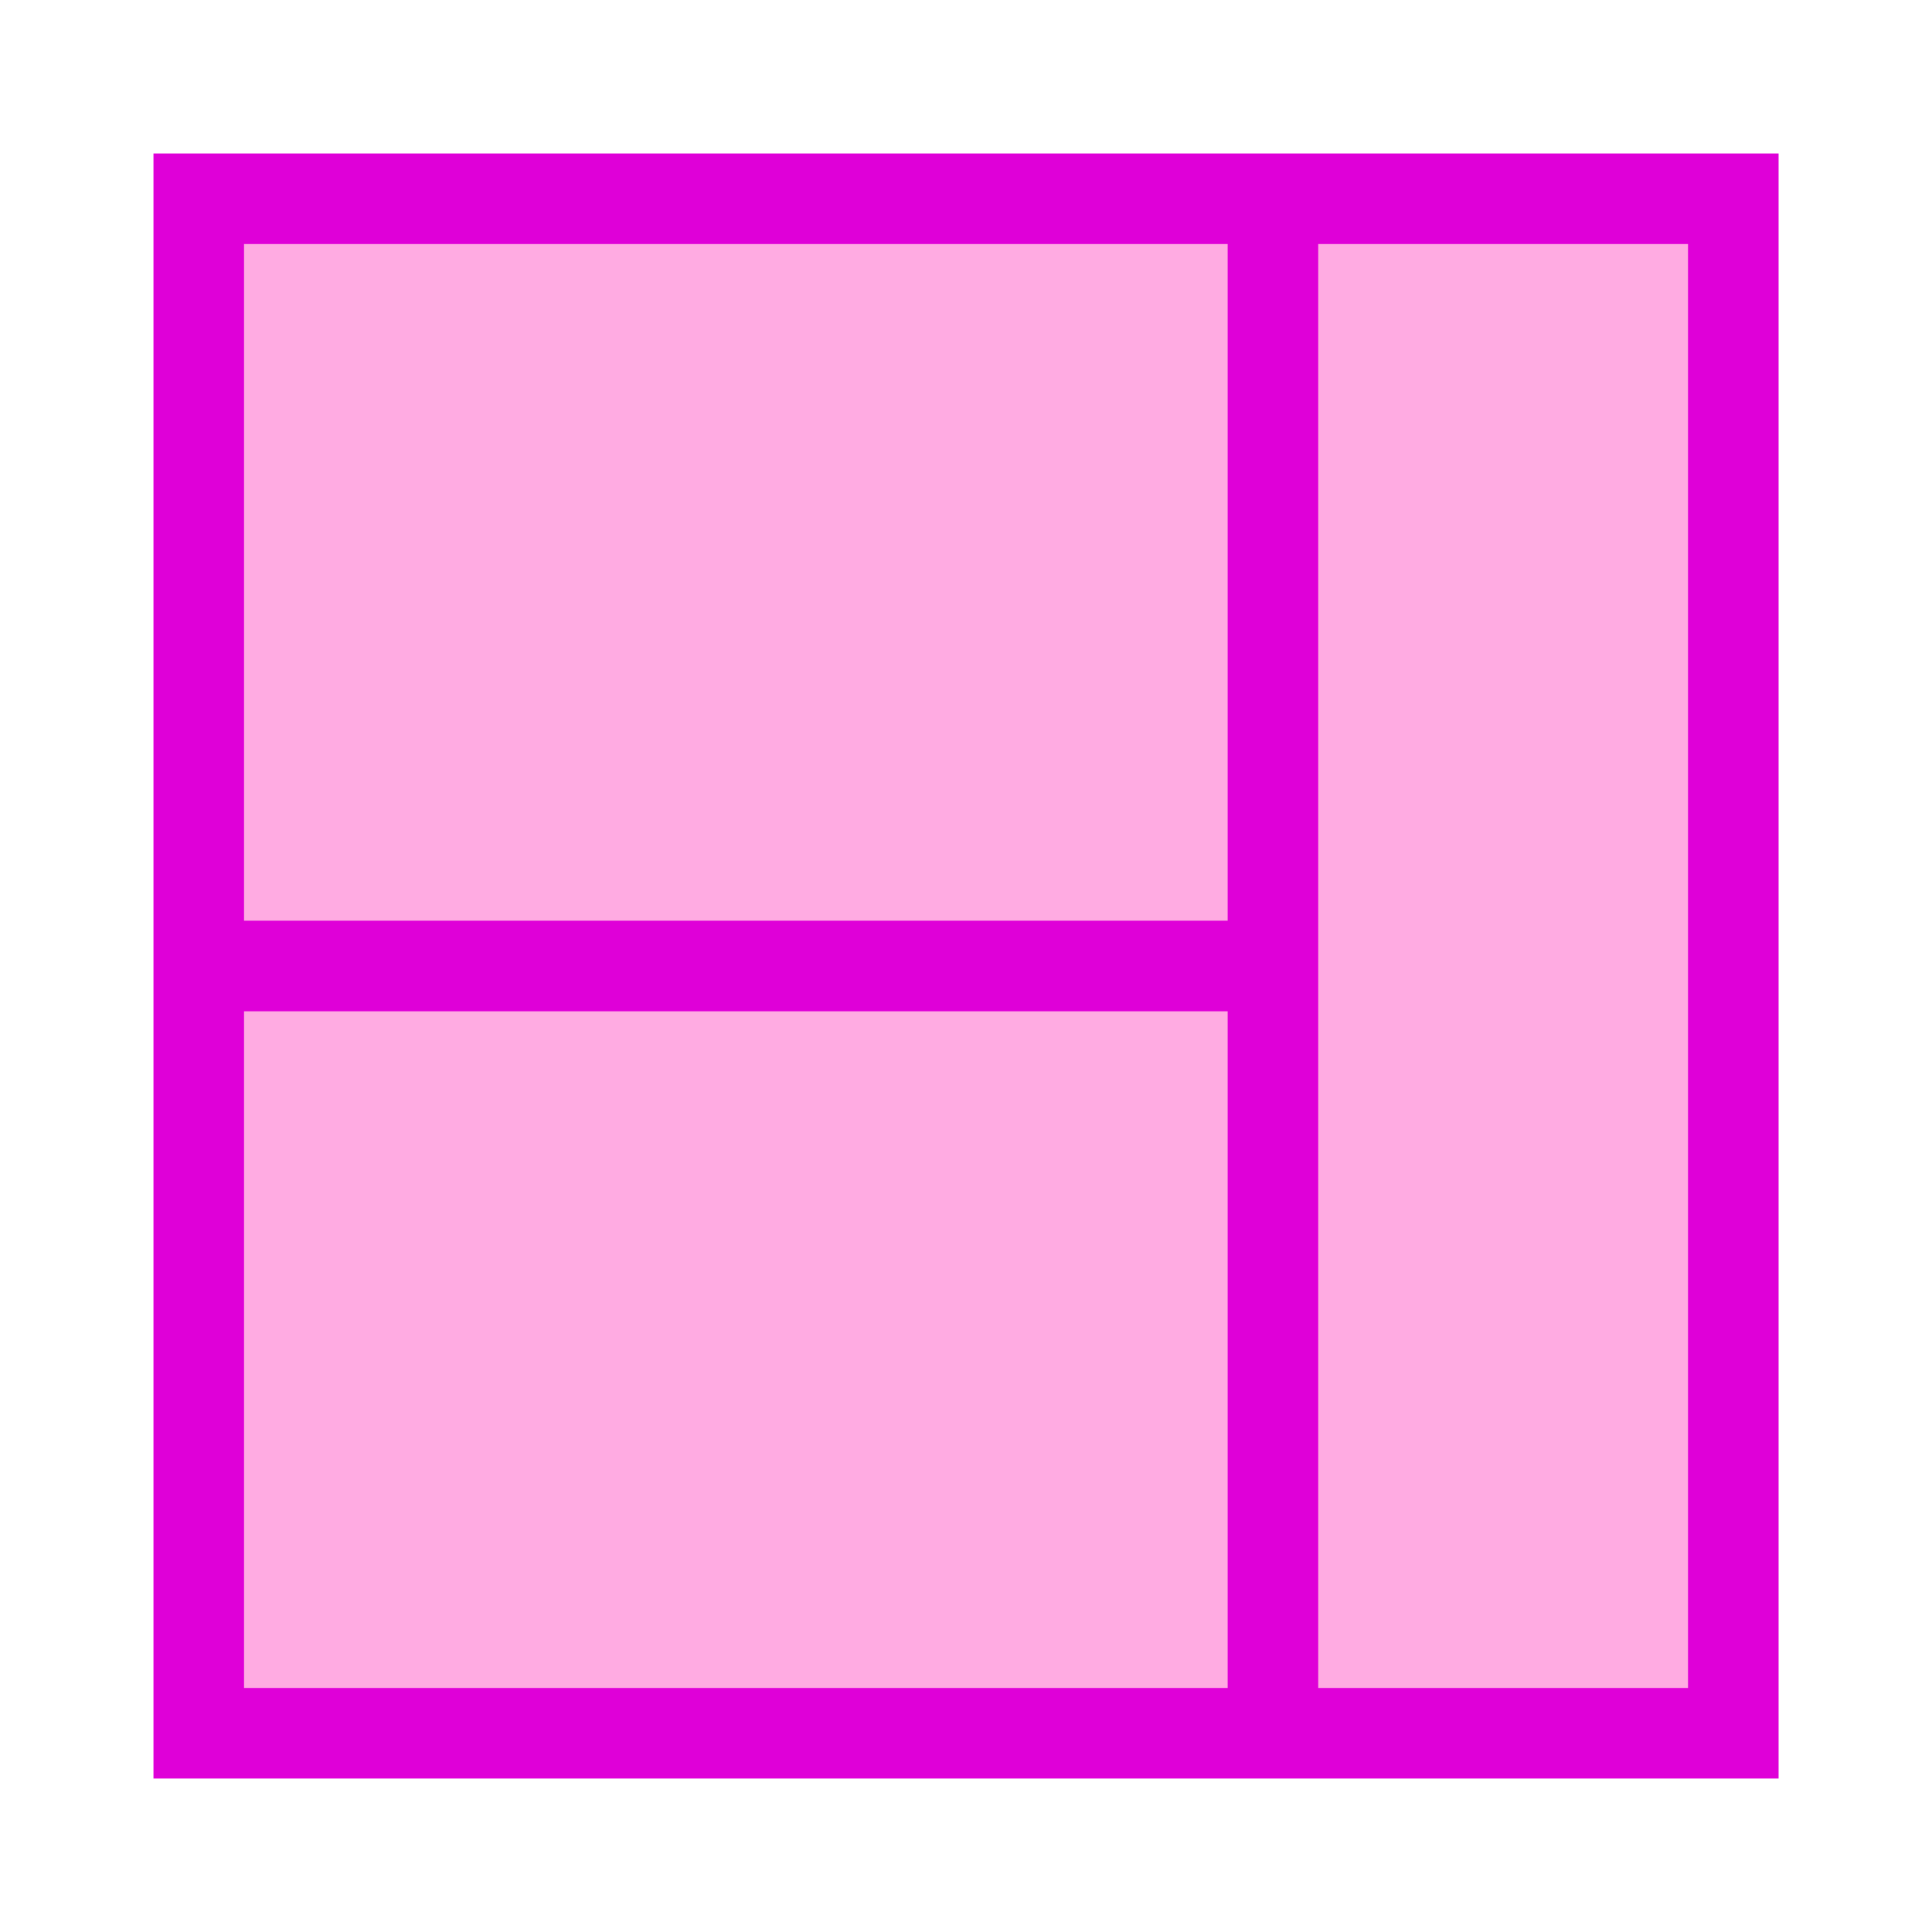
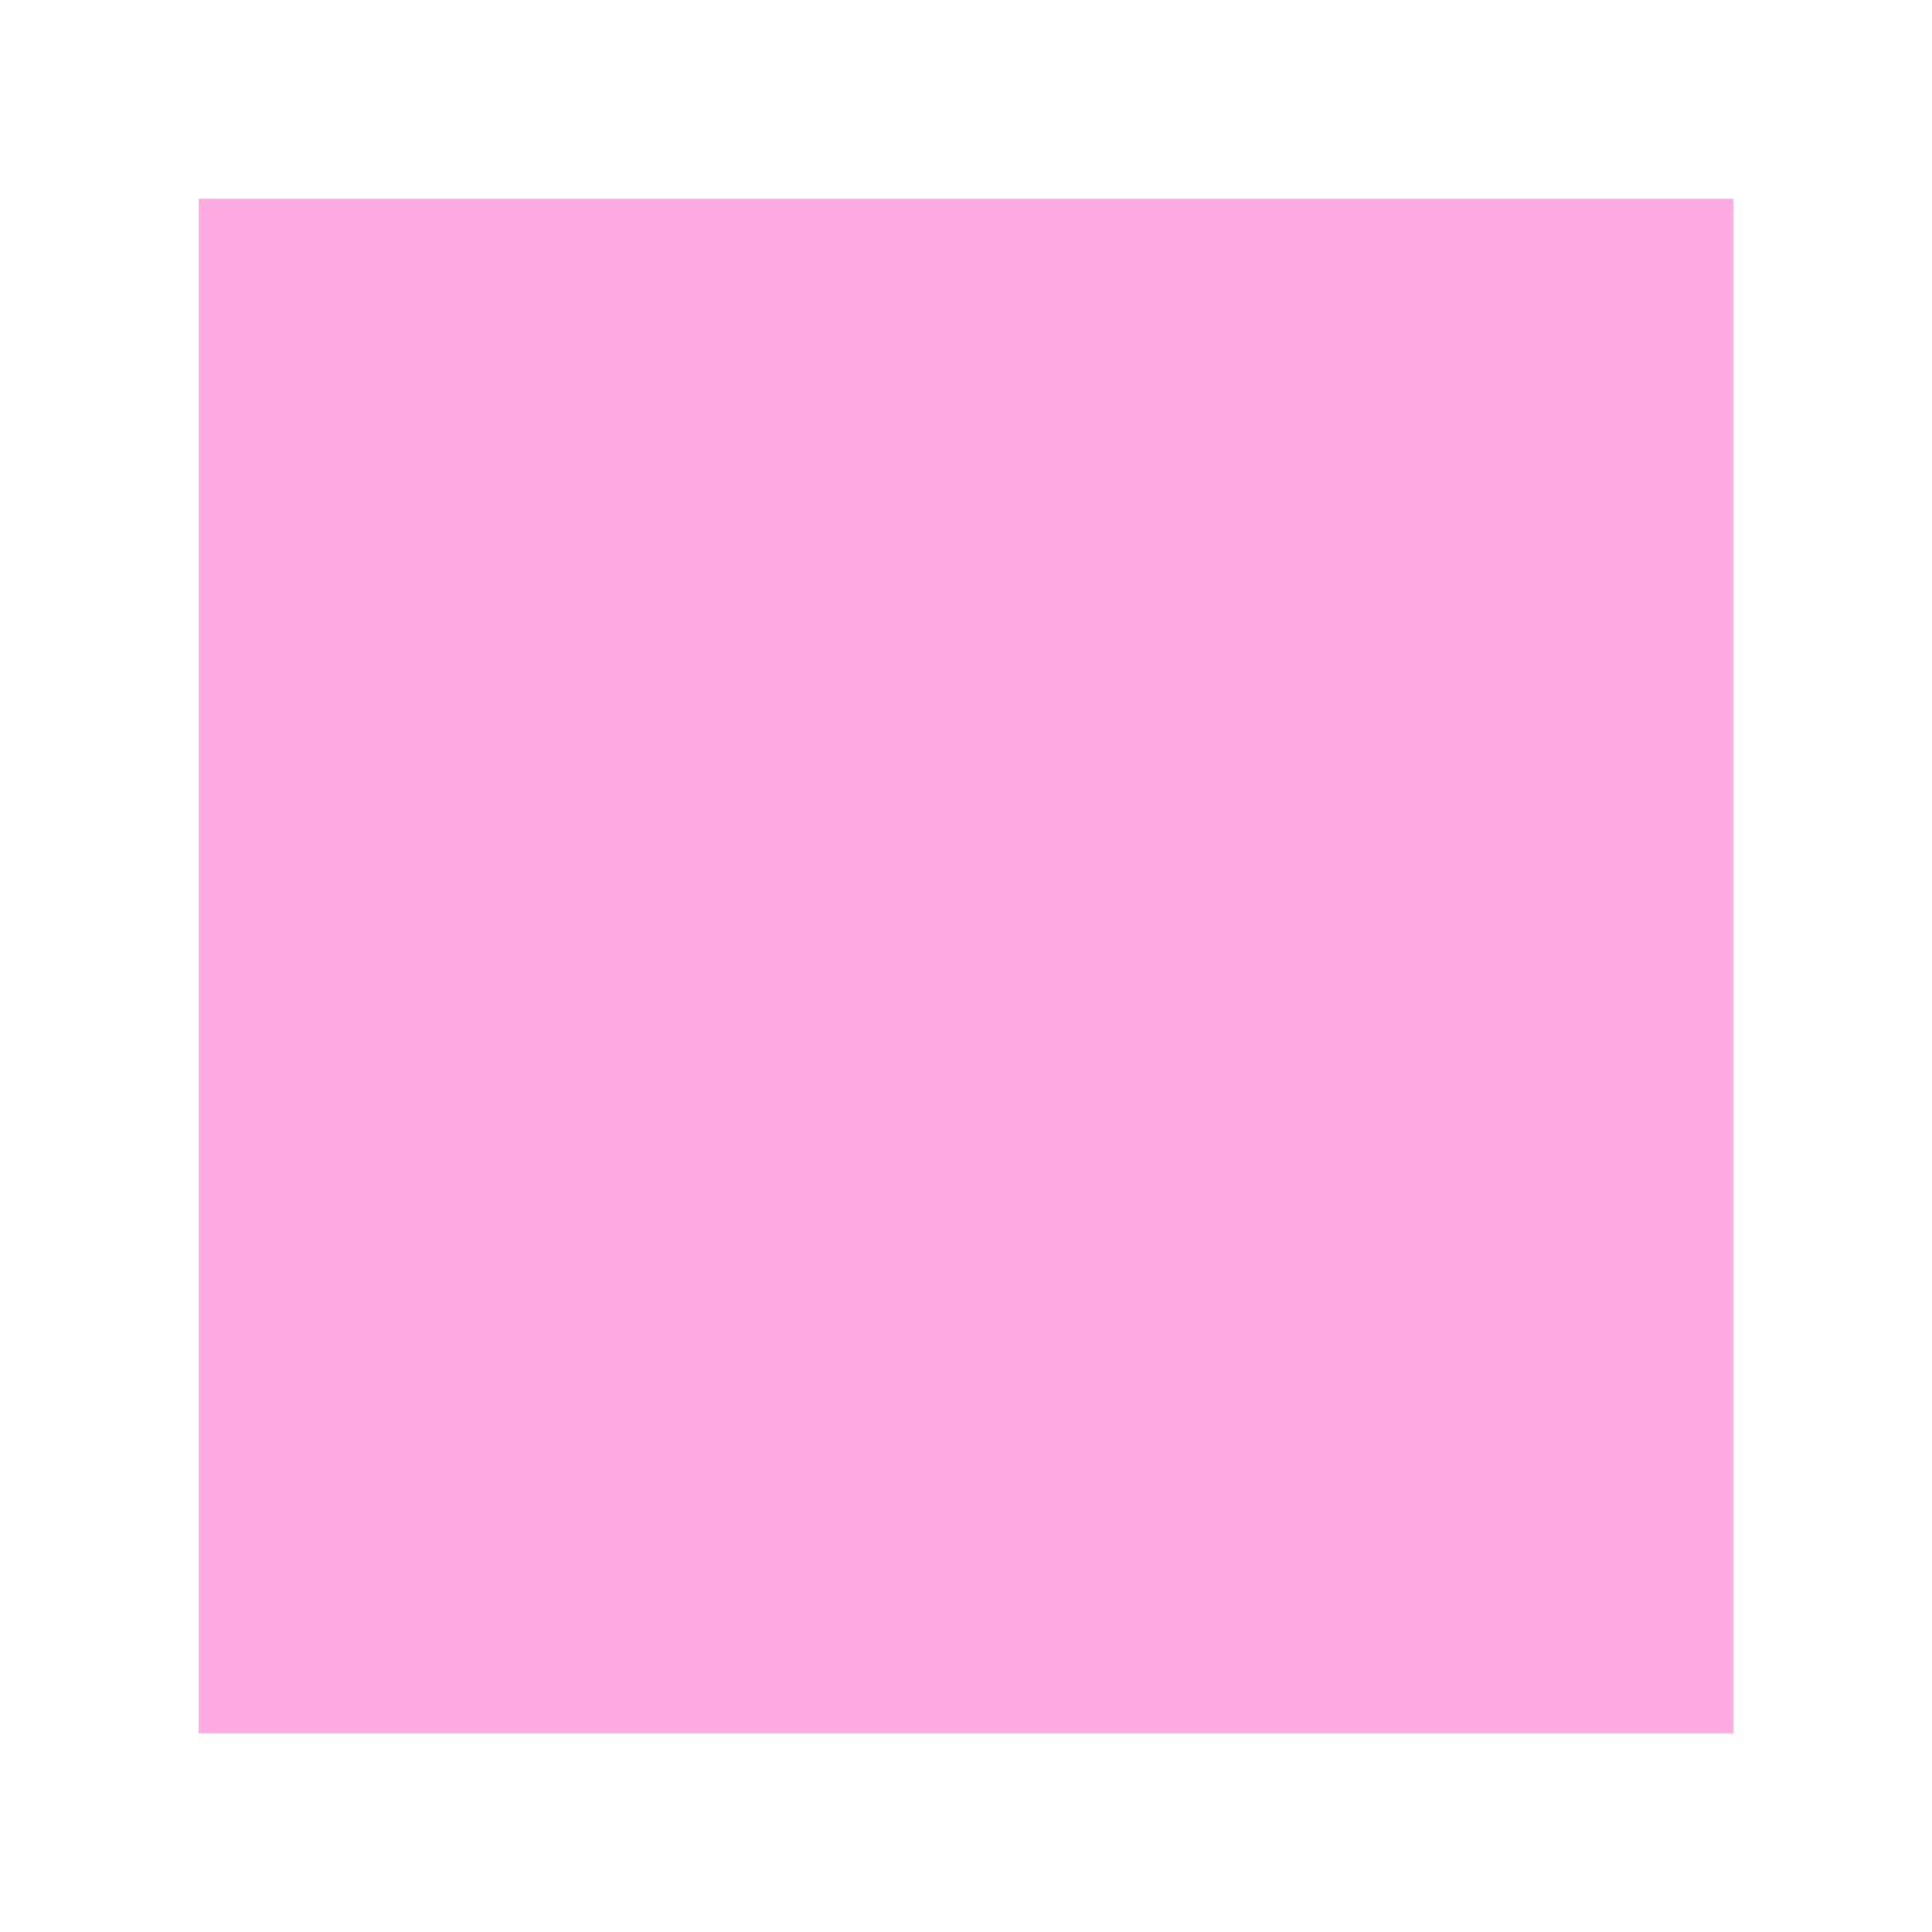
<svg xmlns="http://www.w3.org/2000/svg" width="32" height="32" viewBox="0 0 32 32" fill="none">
-   <path d="M28.709 3.292H3.292V28.708H28.709V3.292Z" fill="#FFABE2" />
-   <path d="M21.084 3.292V28.708M21.084 16H3.292M28.709 3.292H3.292V28.708H28.709V3.292Z" stroke="#DF00D8" stroke-width="1.5" />
+   <path d="M28.709 3.292H3.292V28.708H28.709V3.292" fill="#FFABE2" />
</svg>